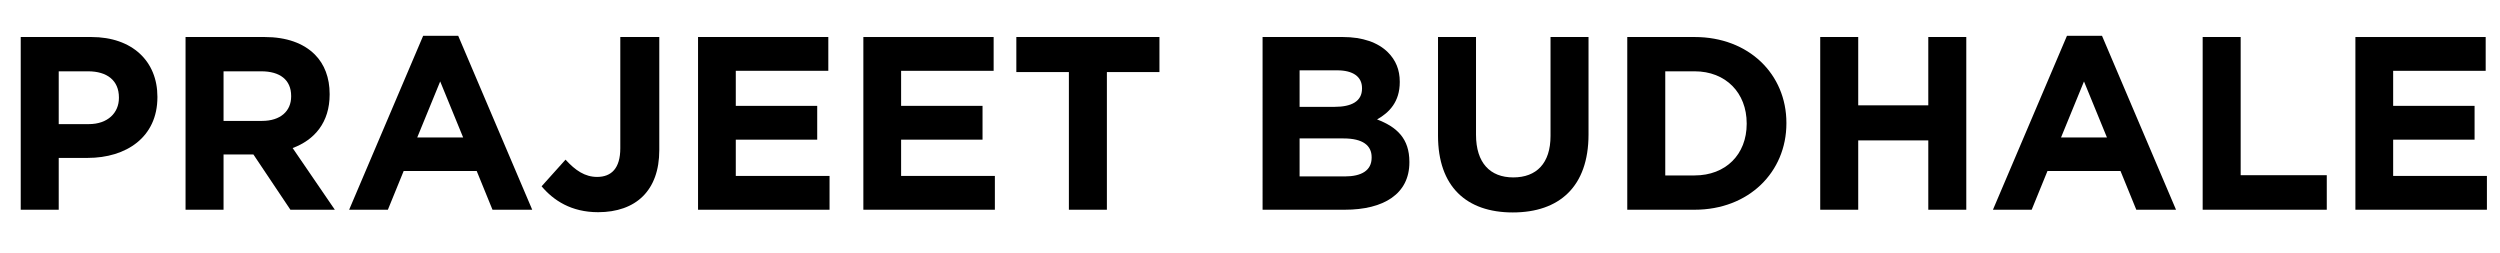
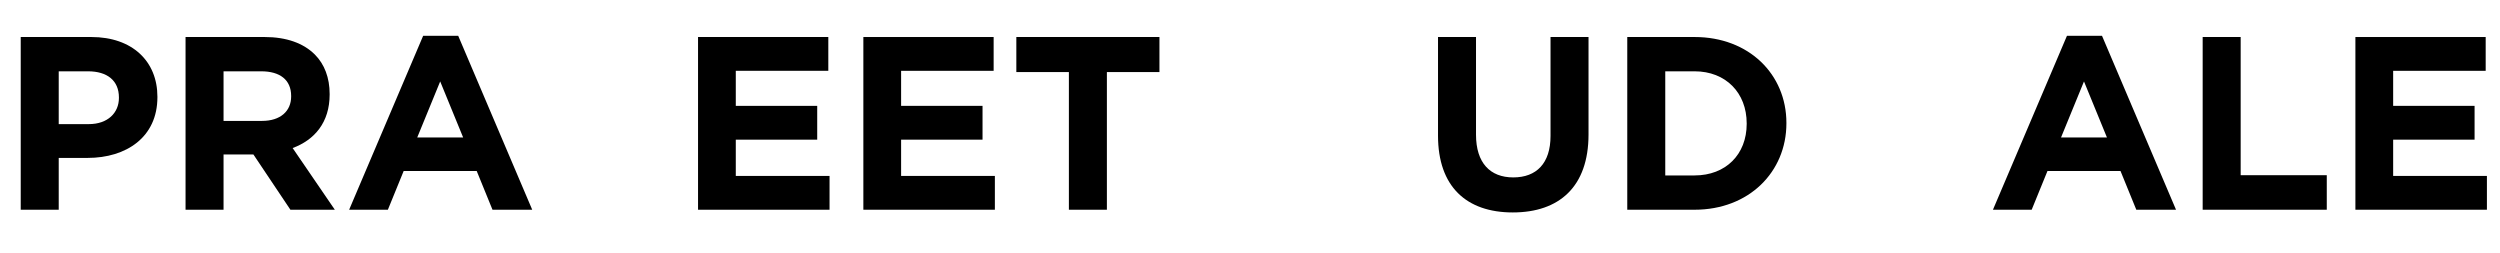
<svg xmlns="http://www.w3.org/2000/svg" version="1.1" x="0px" y="0px" width="615.191px" height="62.175px" viewBox="0 0 615.191 62.175" style="enable-background:new 0 0 615.191 62.175;" xml:space="preserve">
  <style type="text/css">
	.st0{font-family:'Gotham-Bold';}
	.st1{font-size:60.718px;}
</style>
  <defs>
</defs>
  <g>
    <g>
      <path d="M5.1,9.109h17.364c10.14,0,16.271,6.011,16.271,14.693v0.121c0,9.836-7.65,14.936-17.182,14.936H14.45v12.75H5.1V9.109z     M21.857,30.542c4.675,0,7.407-2.793,7.407-6.436v-0.121c0-4.189-2.915-6.436-7.589-6.436H14.45v12.993H21.857z" />
      <path d="M45.66,9.109h19.429c5.403,0,9.593,1.518,12.386,4.311c2.368,2.368,3.643,5.707,3.643,9.714v0.121    c0,6.861-3.704,11.172-9.107,13.175L82.392,51.61H71.463l-9.107-13.6h-0.121H55.01v13.6h-9.35V9.109z M64.481,29.752    c4.554,0,7.165-2.428,7.165-6.011v-0.121c0-4.007-2.793-6.072-7.347-6.072H55.01v12.204H64.481z" />
      <path d="M104.13,8.806h8.622l18.214,42.804h-9.775l-3.886-9.532H99.333l-3.886,9.532h-9.532L104.13,8.806z M113.966,33.82    l-5.646-13.782l-5.646,13.782H113.966z" />
-       <path d="M133.275,45.842l5.889-6.557c2.429,2.671,4.796,4.25,7.771,4.25c3.521,0,5.707-2.125,5.707-7.043V9.109h9.593v27.808    c0,5.039-1.457,8.804-4.007,11.354c-2.611,2.611-6.436,3.946-11.05,3.946C140.561,52.217,136.189,49.303,133.275,45.842z" />
      <path d="M171.771,9.109h32.057v8.318H181.06v8.622h20.036v8.318H181.06v8.925h23.072v8.318h-32.361V9.109z" />
      <path d="M212.452,9.109h32.058v8.318h-22.769v8.622h20.036v8.318h-20.036v8.925h23.072v8.318h-32.361V9.109z" />
      <path d="M263.029,17.731h-12.932V9.109h35.215v8.622h-12.933V51.61h-9.351V17.731z" />
-       <path d="M310.691,9.109h19.732c4.857,0,8.683,1.336,11.111,3.765c1.942,1.943,2.914,4.311,2.914,7.225v0.121    c0,4.796-2.55,7.468-5.586,9.168c4.918,1.882,7.954,4.736,7.954,10.443v0.122c0,7.771-6.314,11.657-15.907,11.657h-20.219V9.109z     M328.421,26.292c4.128,0,6.739-1.336,6.739-4.493v-0.121c0-2.793-2.186-4.372-6.133-4.372h-9.229v8.986H328.421z M330.91,43.414    c4.128,0,6.617-1.458,6.617-4.615v-0.121c0-2.854-2.125-4.614-6.921-4.614h-10.808v9.35H330.91z" />
      <path d="M353.862,33.396V9.109h9.35v24.043c0,6.922,3.461,10.504,9.168,10.504s9.168-3.461,9.168-10.2V9.109h9.35v23.982    c0,12.872-7.225,19.186-18.639,19.186C360.844,52.278,353.862,45.903,353.862,33.396z" />
      <path d="M400.432,9.109h16.575c13.357,0,22.586,9.168,22.586,21.129v0.122c0,11.96-9.229,21.25-22.586,21.25h-16.575V9.109z     M417.007,43.17c7.65,0,12.812-5.161,12.812-12.689V30.36c0-7.529-5.161-12.811-12.812-12.811h-7.225V43.17H417.007z" />
-       <path d="M447.913,9.109h9.351v16.818h17.243V9.109h9.35v42.5h-9.35V34.549h-17.243V51.61h-9.351V9.109z" />
      <path d="M508.631,8.806h8.621l18.215,42.804h-9.775l-3.886-9.532h-17.972l-3.886,9.532h-9.532L508.631,8.806z M518.467,33.82    l-5.646-13.782l-5.646,13.782H518.467z" />
      <path d="M542.026,9.109h9.351v34h21.189v8.5h-30.54V9.109z" />
      <path d="M579.609,9.109h32.058v8.318h-22.768v8.622h20.035v8.318h-20.035v8.925h23.071v8.318h-32.361V9.109z" />
    </g>
  </g>
</svg>